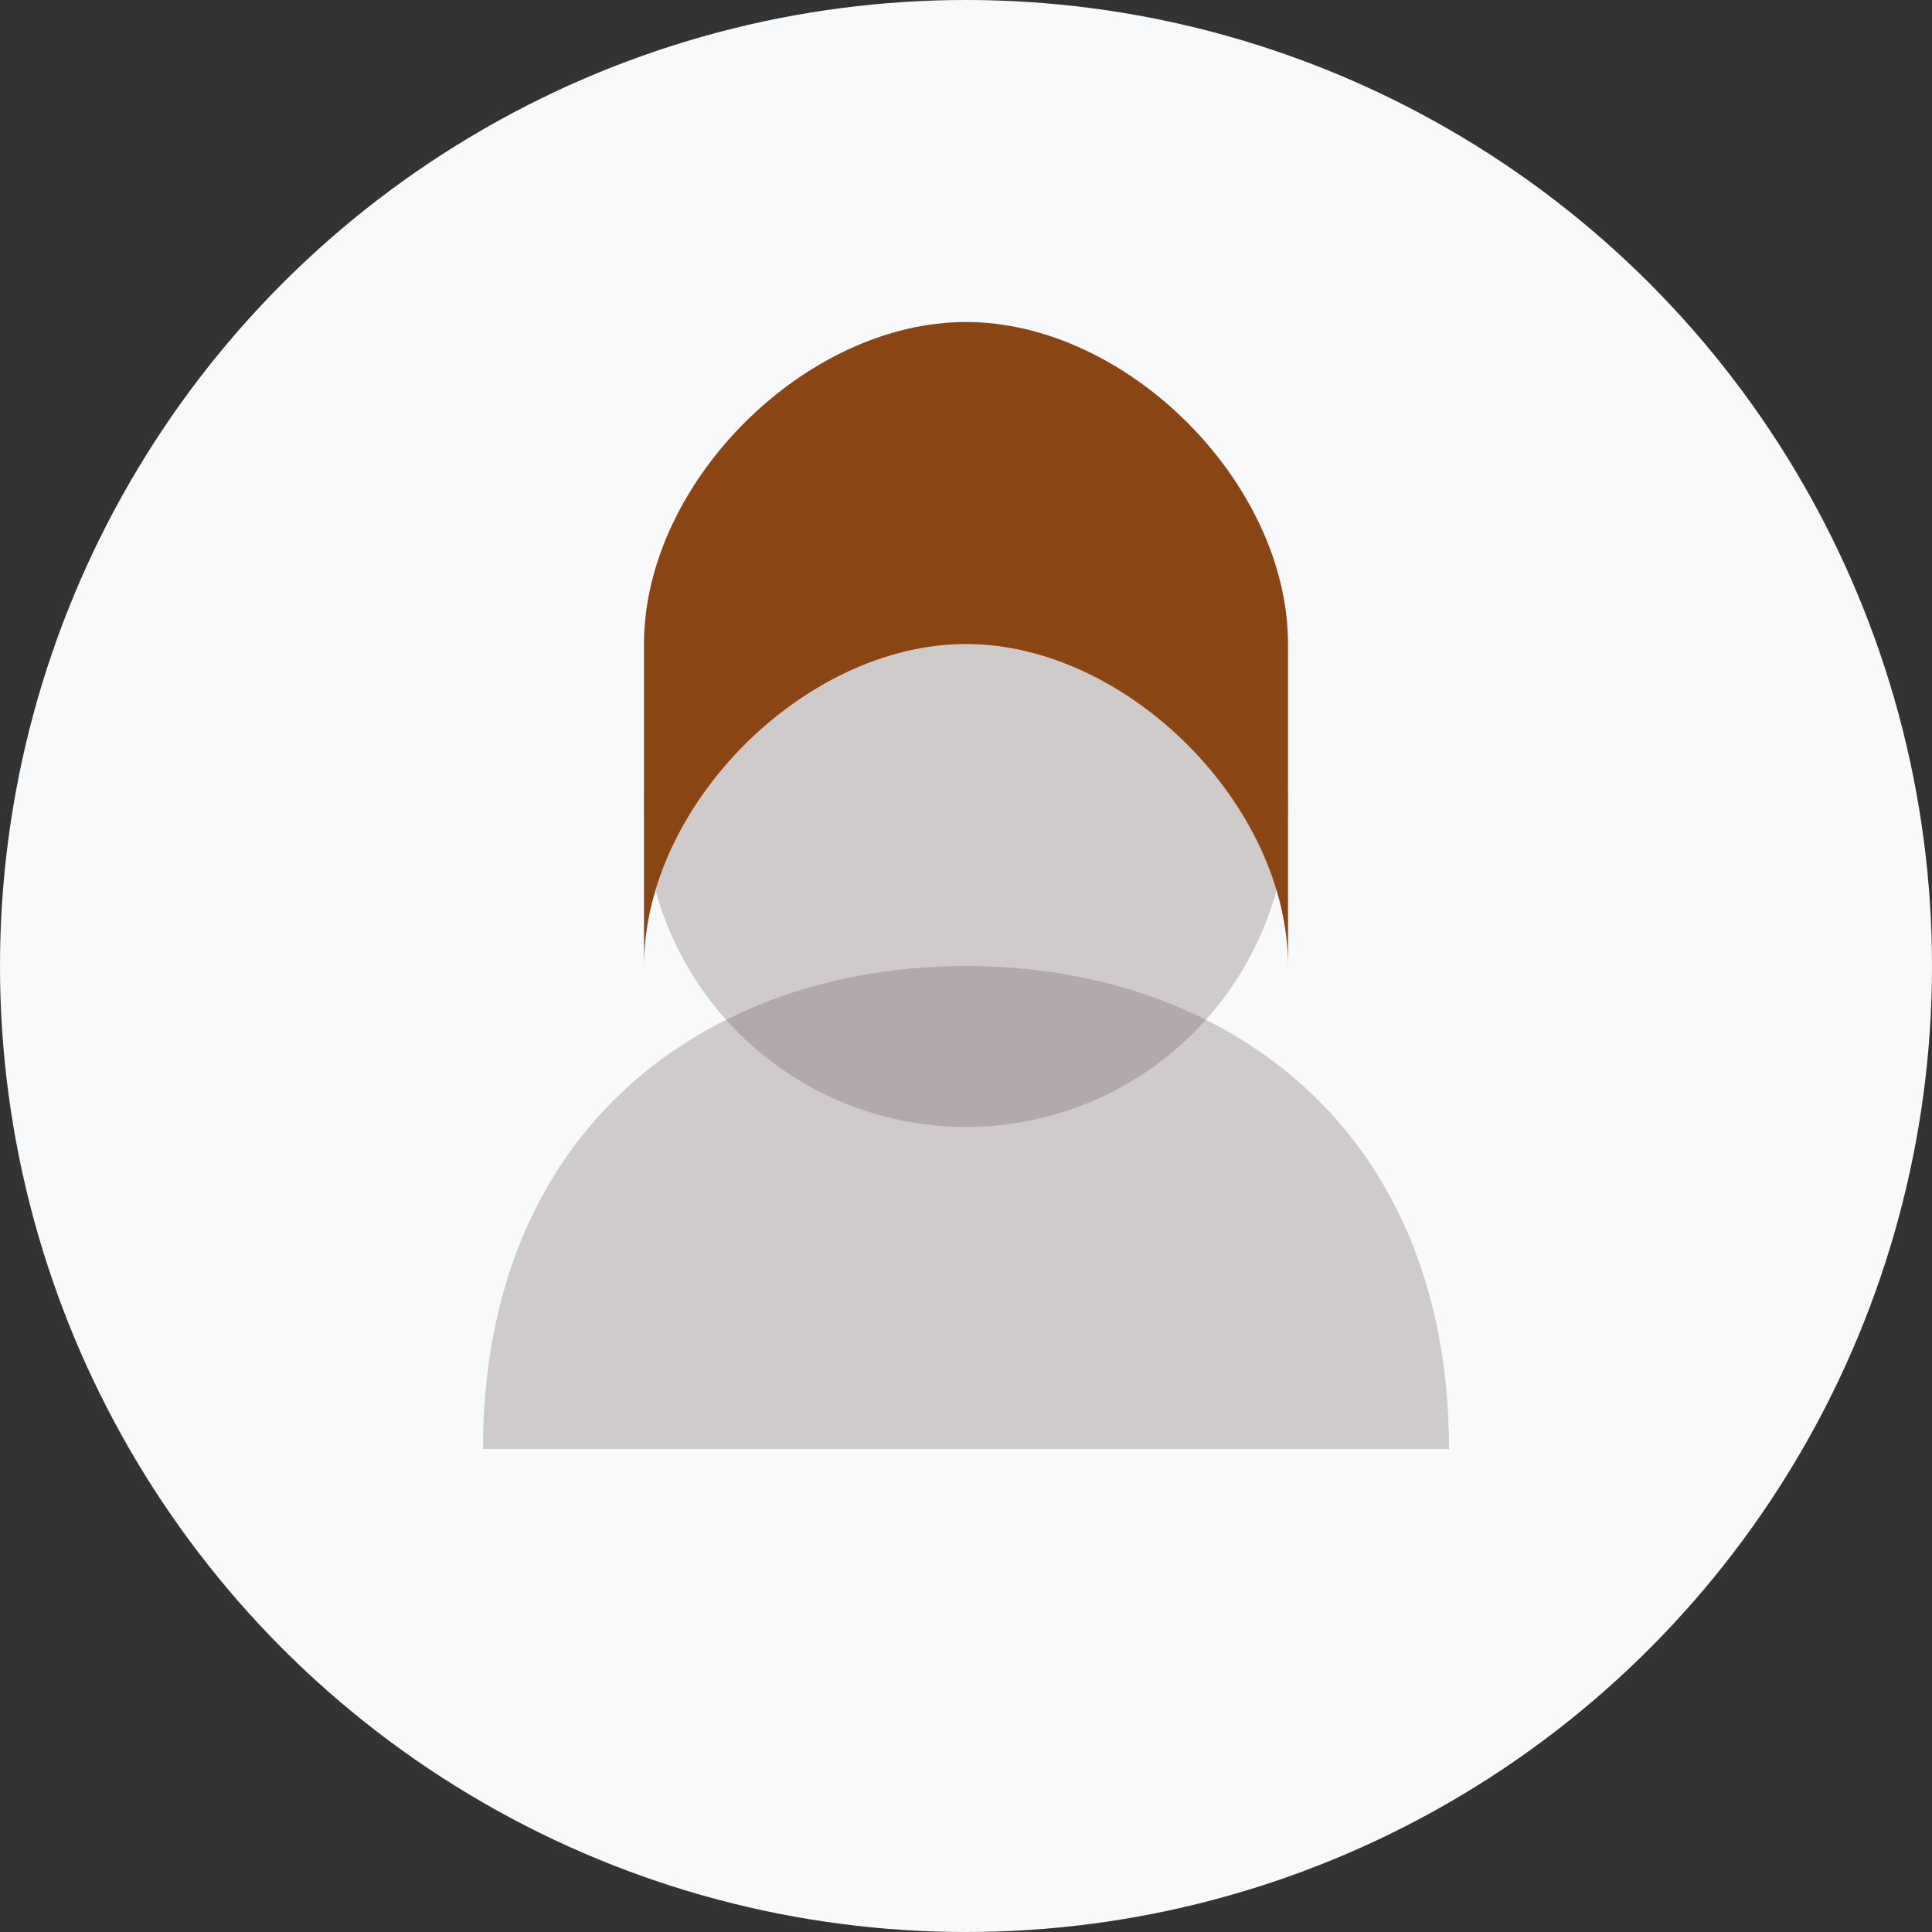
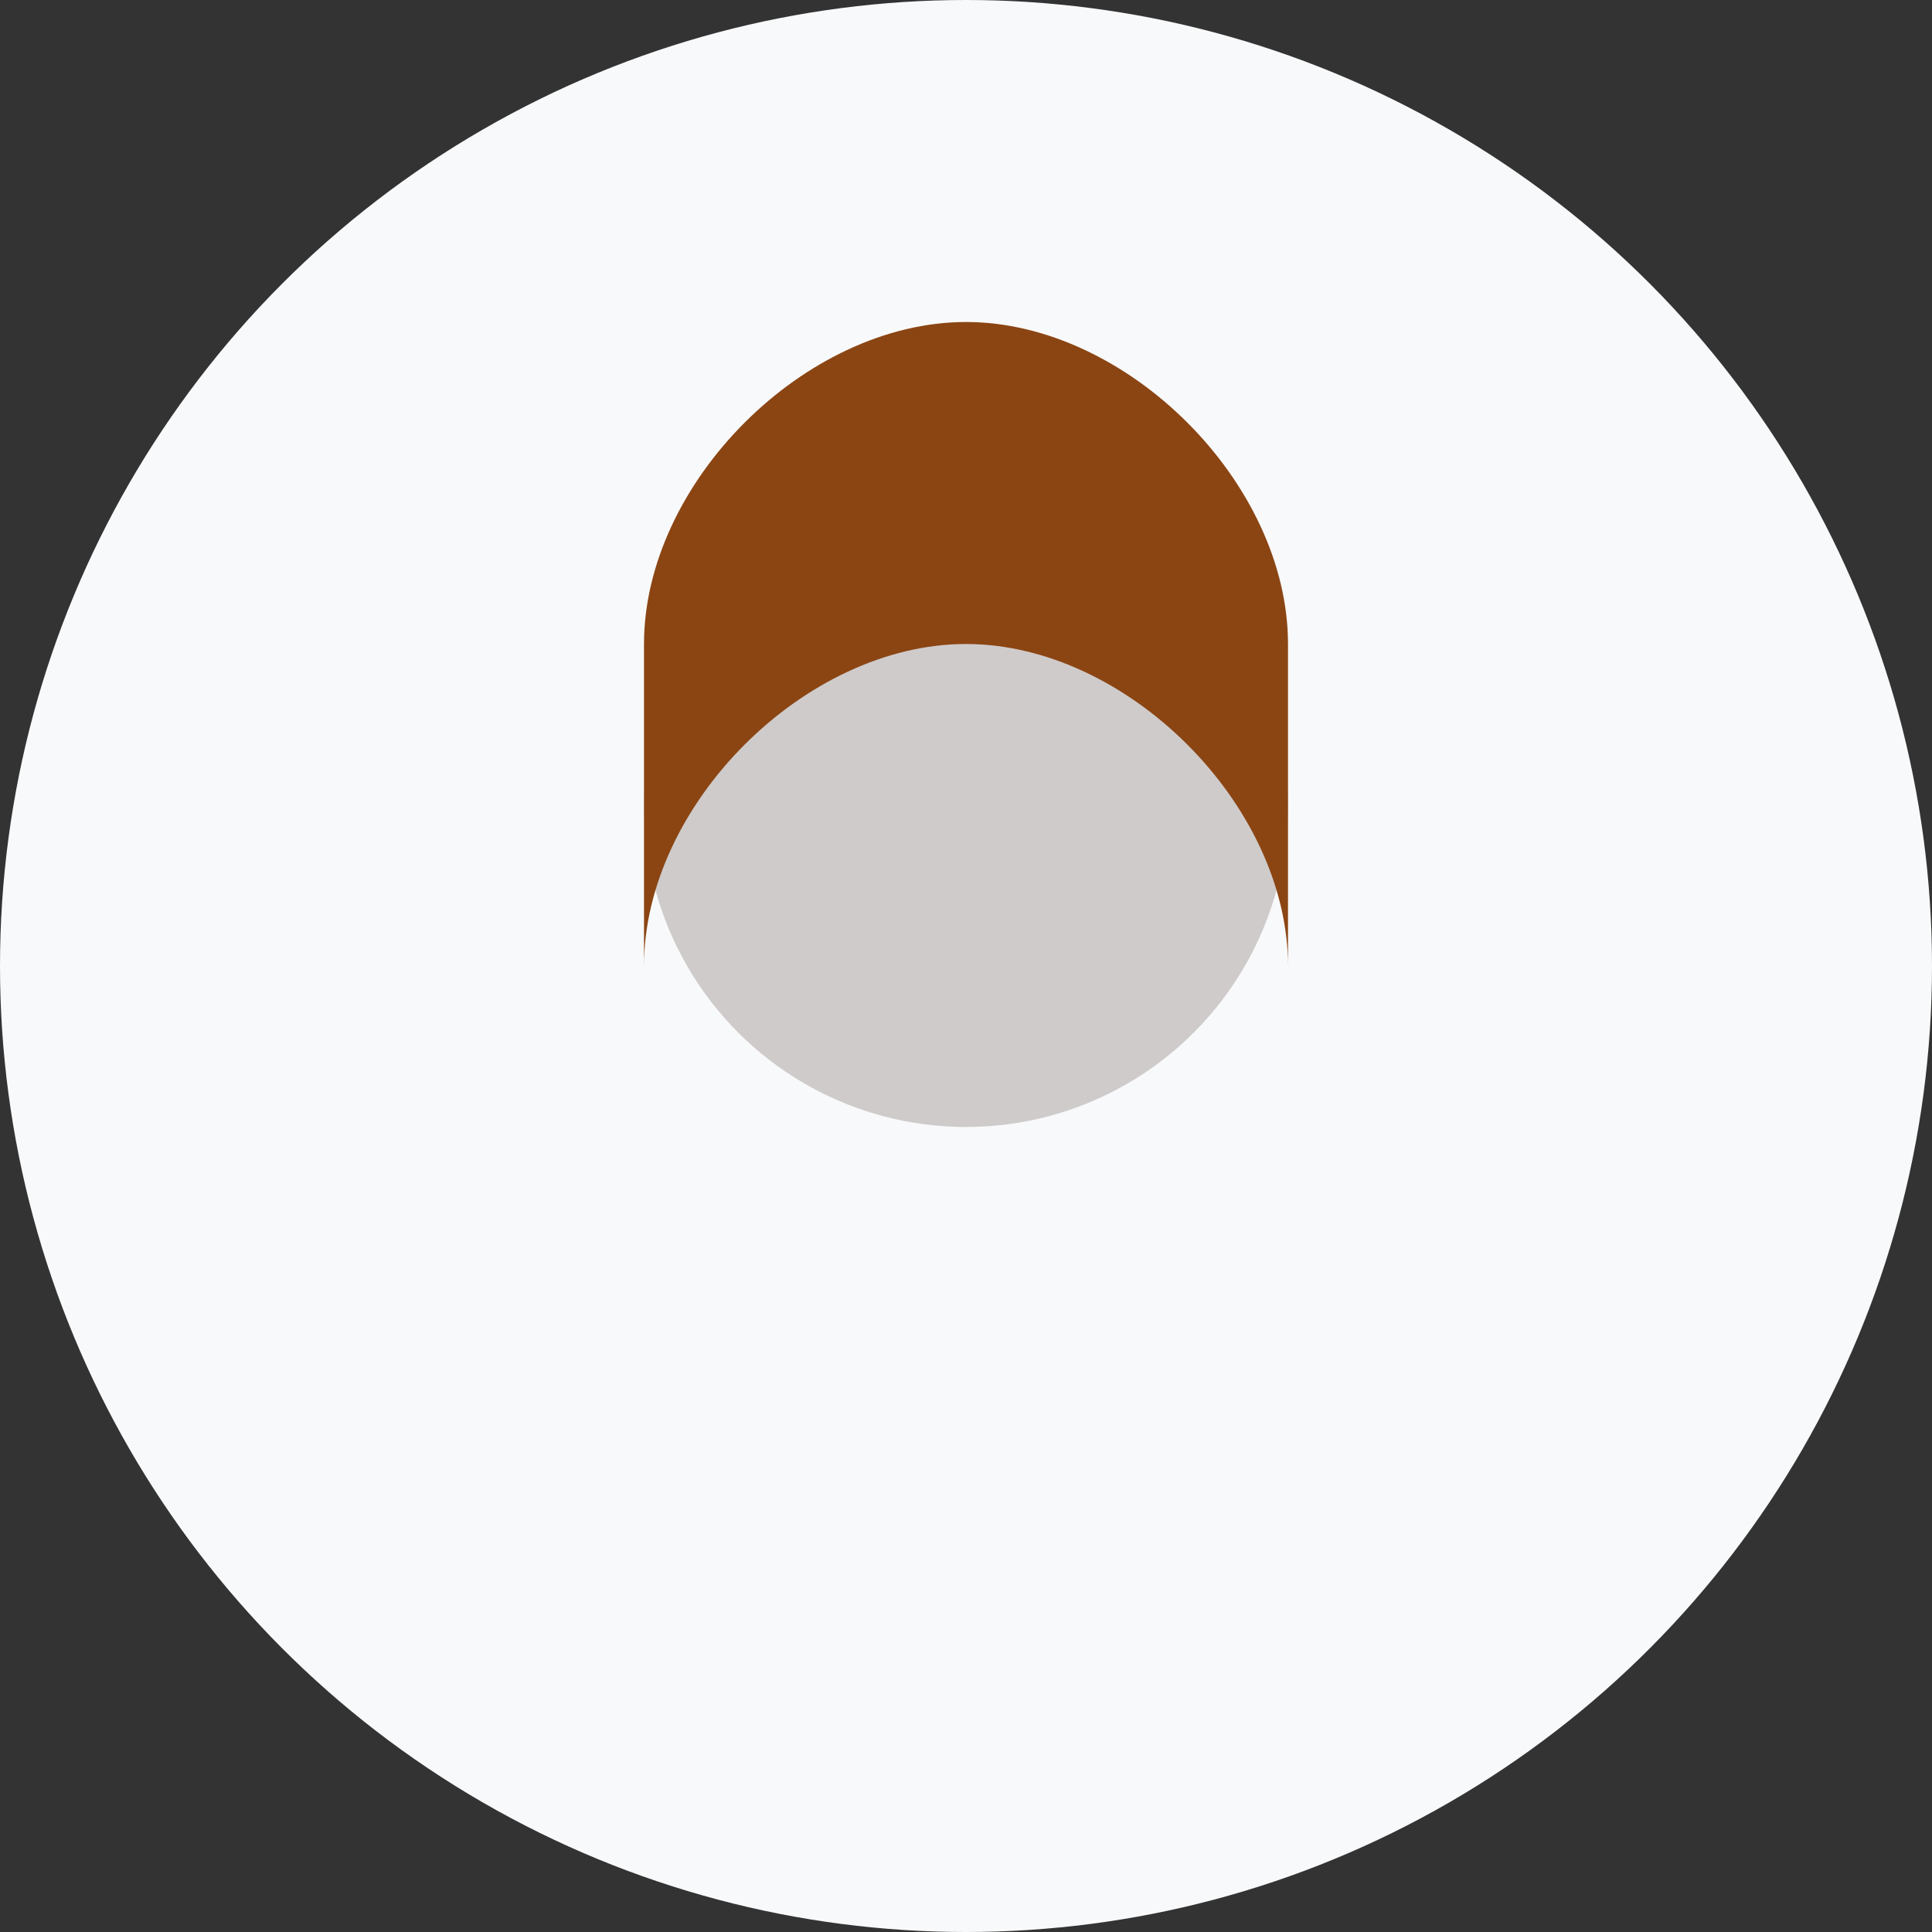
<svg xmlns="http://www.w3.org/2000/svg" width="60" height="60" viewBox="0 0 60 60" fill="none">
  <rect x="0" y="0" width="60" height="60" fill="#333333" stroke="none" />
  <circle cx="30" cy="30" r="30" fill="#f8f9fa" />
  <circle cx="30" cy="25" r="10" fill="#705d5d" opacity="0.3" />
-   <path d="M15 45C15 35 22 30 30 30C38 30 45 35 45 45" fill="#705d5d" opacity="0.3" />
  <path d="M20 20C20 15 25 10 30 10C35 10 40 15 40 20L40 30C40 25 35 20 30 20C25 20 20 25 20 30L20 20Z" fill="#8B4513" />
</svg>